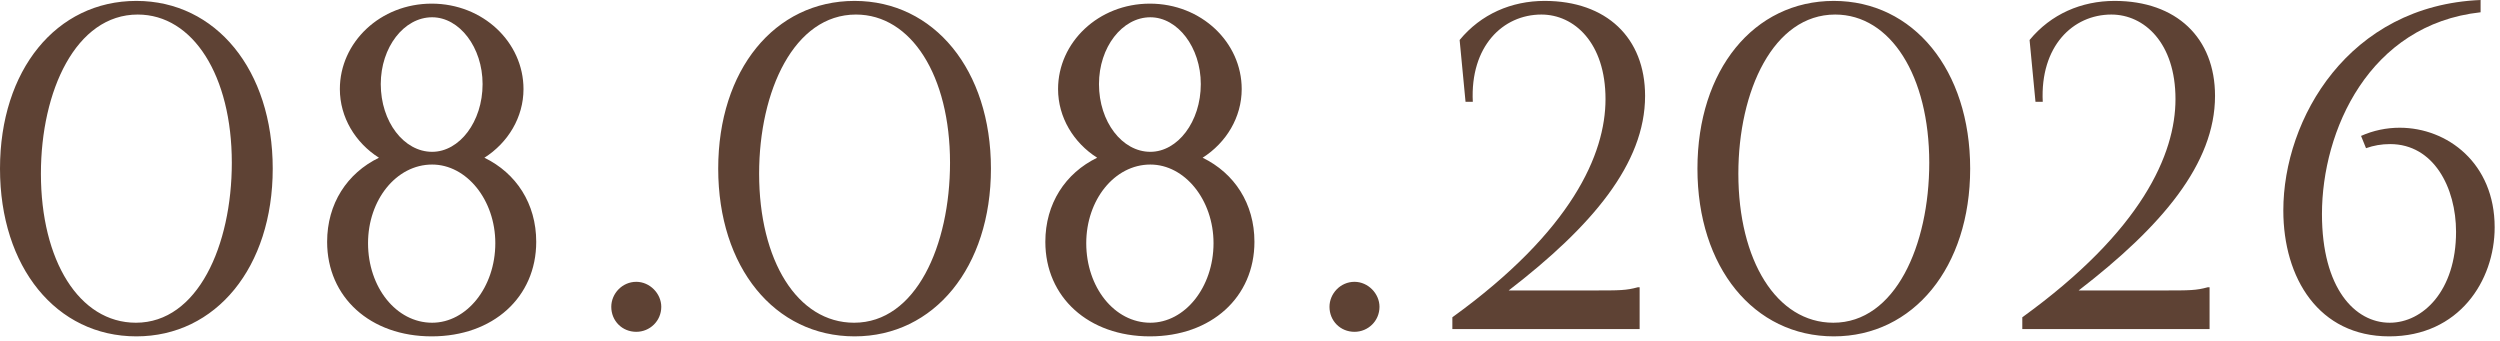
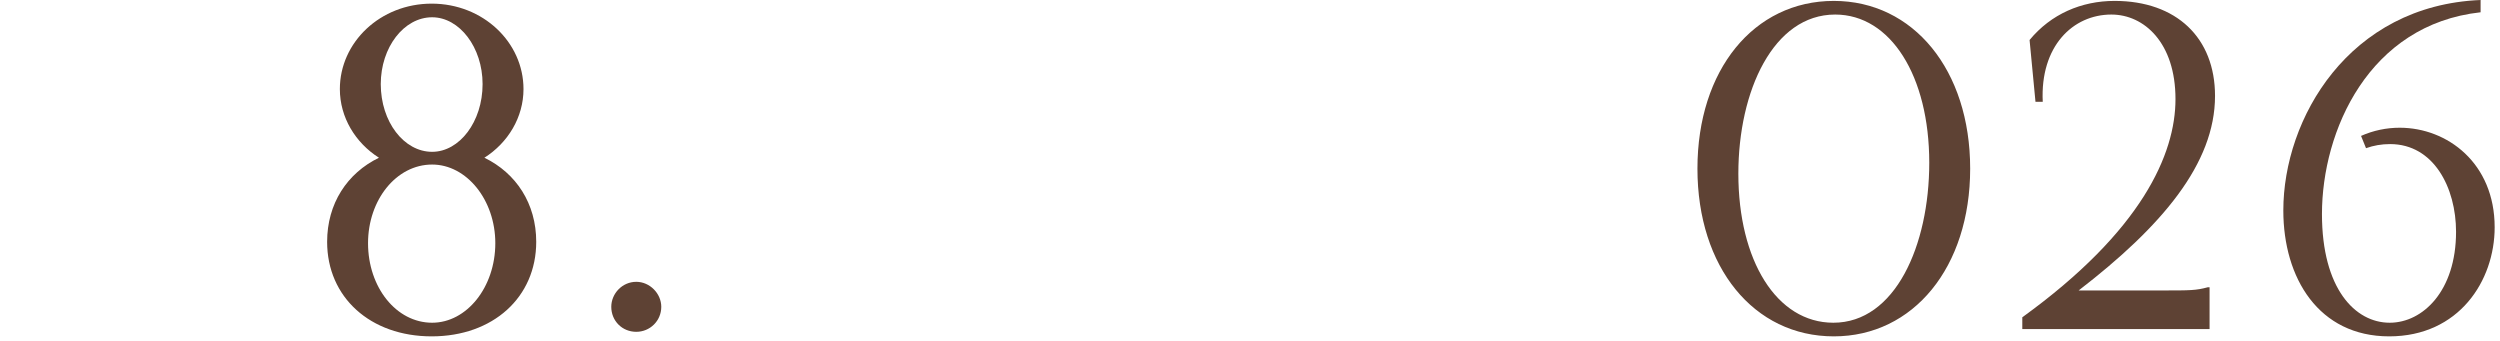
<svg xmlns="http://www.w3.org/2000/svg" width="88" height="12" viewBox="0 0 88 12" fill="none">
-   <path d="M4.8 11.84C1.984 11.84 0 9.408 0 5.936C0 2.464 1.984 0.032 4.8 0.032C7.6 0.032 9.6 2.464 9.6 5.936C9.6 9.408 7.6 11.84 4.8 11.84ZM1.44 6.112C1.44 9.168 2.784 11.36 4.784 11.36C6.96 11.36 8.16 8.64 8.16 5.728C8.16 2.672 6.8 0.512 4.848 0.512C2.672 0.512 1.44 3.2 1.44 6.112Z" fill="#5E4234" />
  <path d="M15.195 11.84C13.035 11.84 11.515 10.464 11.515 8.512C11.515 7.168 12.219 6.096 13.339 5.552C12.507 5.024 11.963 4.128 11.963 3.136C11.963 1.488 13.387 0.128 15.195 0.128C17.003 0.128 18.427 1.488 18.427 3.136C18.427 4.128 17.883 5.024 17.051 5.552C18.171 6.096 18.875 7.168 18.875 8.512C18.875 10.464 17.355 11.84 15.195 11.84ZM12.955 8.56C12.955 10.112 13.947 11.36 15.211 11.36C16.427 11.36 17.435 10.112 17.435 8.56C17.435 7.04 16.427 5.792 15.211 5.792C13.947 5.792 12.955 7.04 12.955 8.56ZM13.403 2.96C13.403 4.288 14.219 5.344 15.211 5.344C16.171 5.344 16.987 4.288 16.987 2.96C16.987 1.664 16.171 0.608 15.211 0.608C14.219 0.608 13.403 1.664 13.403 2.96Z" fill="#5E4234" />
  <path d="M22.397 11.68C21.901 11.68 21.517 11.296 21.517 10.8C21.517 10.336 21.901 9.92 22.397 9.92C22.877 9.92 23.277 10.336 23.277 10.8C23.277 11.296 22.877 11.68 22.397 11.68Z" fill="#5E4234" />
-   <path d="M30.081 11.84C27.265 11.84 25.281 9.408 25.281 5.936C25.281 2.464 27.265 0.032 30.081 0.032C32.881 0.032 34.881 2.464 34.881 5.936C34.881 9.408 32.881 11.84 30.081 11.84ZM26.721 6.112C26.721 9.168 28.065 11.36 30.065 11.36C32.241 11.36 33.441 8.64 33.441 5.728C33.441 2.672 32.081 0.512 30.129 0.512C27.953 0.512 26.721 3.2 26.721 6.112Z" fill="#5E4234" />
-   <path d="M40.476 11.84C38.316 11.84 36.796 10.464 36.796 8.512C36.796 7.168 37.5 6.096 38.62 5.552C37.788 5.024 37.244 4.128 37.244 3.136C37.244 1.488 38.668 0.128 40.476 0.128C42.284 0.128 43.708 1.488 43.708 3.136C43.708 4.128 43.164 5.024 42.332 5.552C43.452 6.096 44.156 7.168 44.156 8.512C44.156 10.464 42.636 11.84 40.476 11.84ZM38.236 8.56C38.236 10.112 39.228 11.36 40.492 11.36C41.708 11.36 42.716 10.112 42.716 8.56C42.716 7.04 41.708 5.792 40.492 5.792C39.228 5.792 38.236 7.04 38.236 8.56ZM38.684 2.96C38.684 4.288 39.5 5.344 40.492 5.344C41.452 5.344 42.268 4.288 42.268 2.96C42.268 1.664 41.452 0.608 40.492 0.608C39.5 0.608 38.684 1.664 38.684 2.96Z" fill="#5E4234" />
-   <path d="M47.678 11.68C47.182 11.68 46.798 11.296 46.798 10.8C46.798 10.336 47.182 9.92 47.678 9.92C48.158 9.92 48.558 10.336 48.558 10.8C48.558 11.296 48.158 11.68 47.678 11.68Z" fill="#5E4234" />
-   <path d="M51.123 11.168C55.331 8.128 56.514 5.424 56.514 3.488C56.514 1.504 55.41 0.512 54.258 0.512C52.898 0.512 51.746 1.632 51.843 3.584H51.587L51.379 1.408C52.13 0.496 53.203 0.032 54.37 0.032C56.547 0.032 57.907 1.328 57.907 3.376C57.907 5.76 56.035 7.968 53.106 10.224H56.035C57.042 10.224 57.234 10.224 57.651 10.112H57.715V11.584H51.123V11.168Z" fill="#5E4234" />
  <path d="M64.55 11.84C61.734 11.84 59.75 9.408 59.75 5.936C59.75 2.464 61.734 0.032 64.55 0.032C67.35 0.032 69.35 2.464 69.35 5.936C69.35 9.408 67.35 11.84 64.55 11.84ZM61.19 6.112C61.19 9.168 62.534 11.36 64.534 11.36C66.71 11.36 67.91 8.64 67.91 5.728C67.91 2.672 66.55 0.512 64.598 0.512C62.422 0.512 61.19 3.2 61.19 6.112Z" fill="#5E4234" />
  <path d="M71.185 11.168C75.393 8.128 76.577 5.424 76.577 3.488C76.577 1.504 75.473 0.512 74.321 0.512C72.961 0.512 71.809 1.632 71.905 3.584H71.649L71.441 1.408C72.193 0.496 73.265 0.032 74.433 0.032C76.609 0.032 77.969 1.328 77.969 3.376C77.969 5.76 76.097 7.968 73.169 10.224H76.097C77.105 10.224 77.297 10.224 77.713 10.112H77.777V11.584H71.185V11.168Z" fill="#5E4234" />
  <path d="M84.1 11.84C81.621 11.84 80.373 9.792 80.373 7.408C80.373 4.176 82.677 0.192 87.317 0V0.432C83.38 0.864 81.733 4.608 81.733 7.536C81.733 10.16 82.9 11.36 84.117 11.36C85.284 11.36 86.453 10.24 86.453 8.16C86.453 6.608 85.668 5.072 84.132 5.072C83.829 5.072 83.556 5.12 83.284 5.216L83.109 4.784C83.54 4.592 84.004 4.496 84.469 4.496C86.148 4.496 87.812 5.744 87.812 8C87.812 9.888 86.549 11.84 84.1 11.84Z" fill="#5E4234" />
</svg>